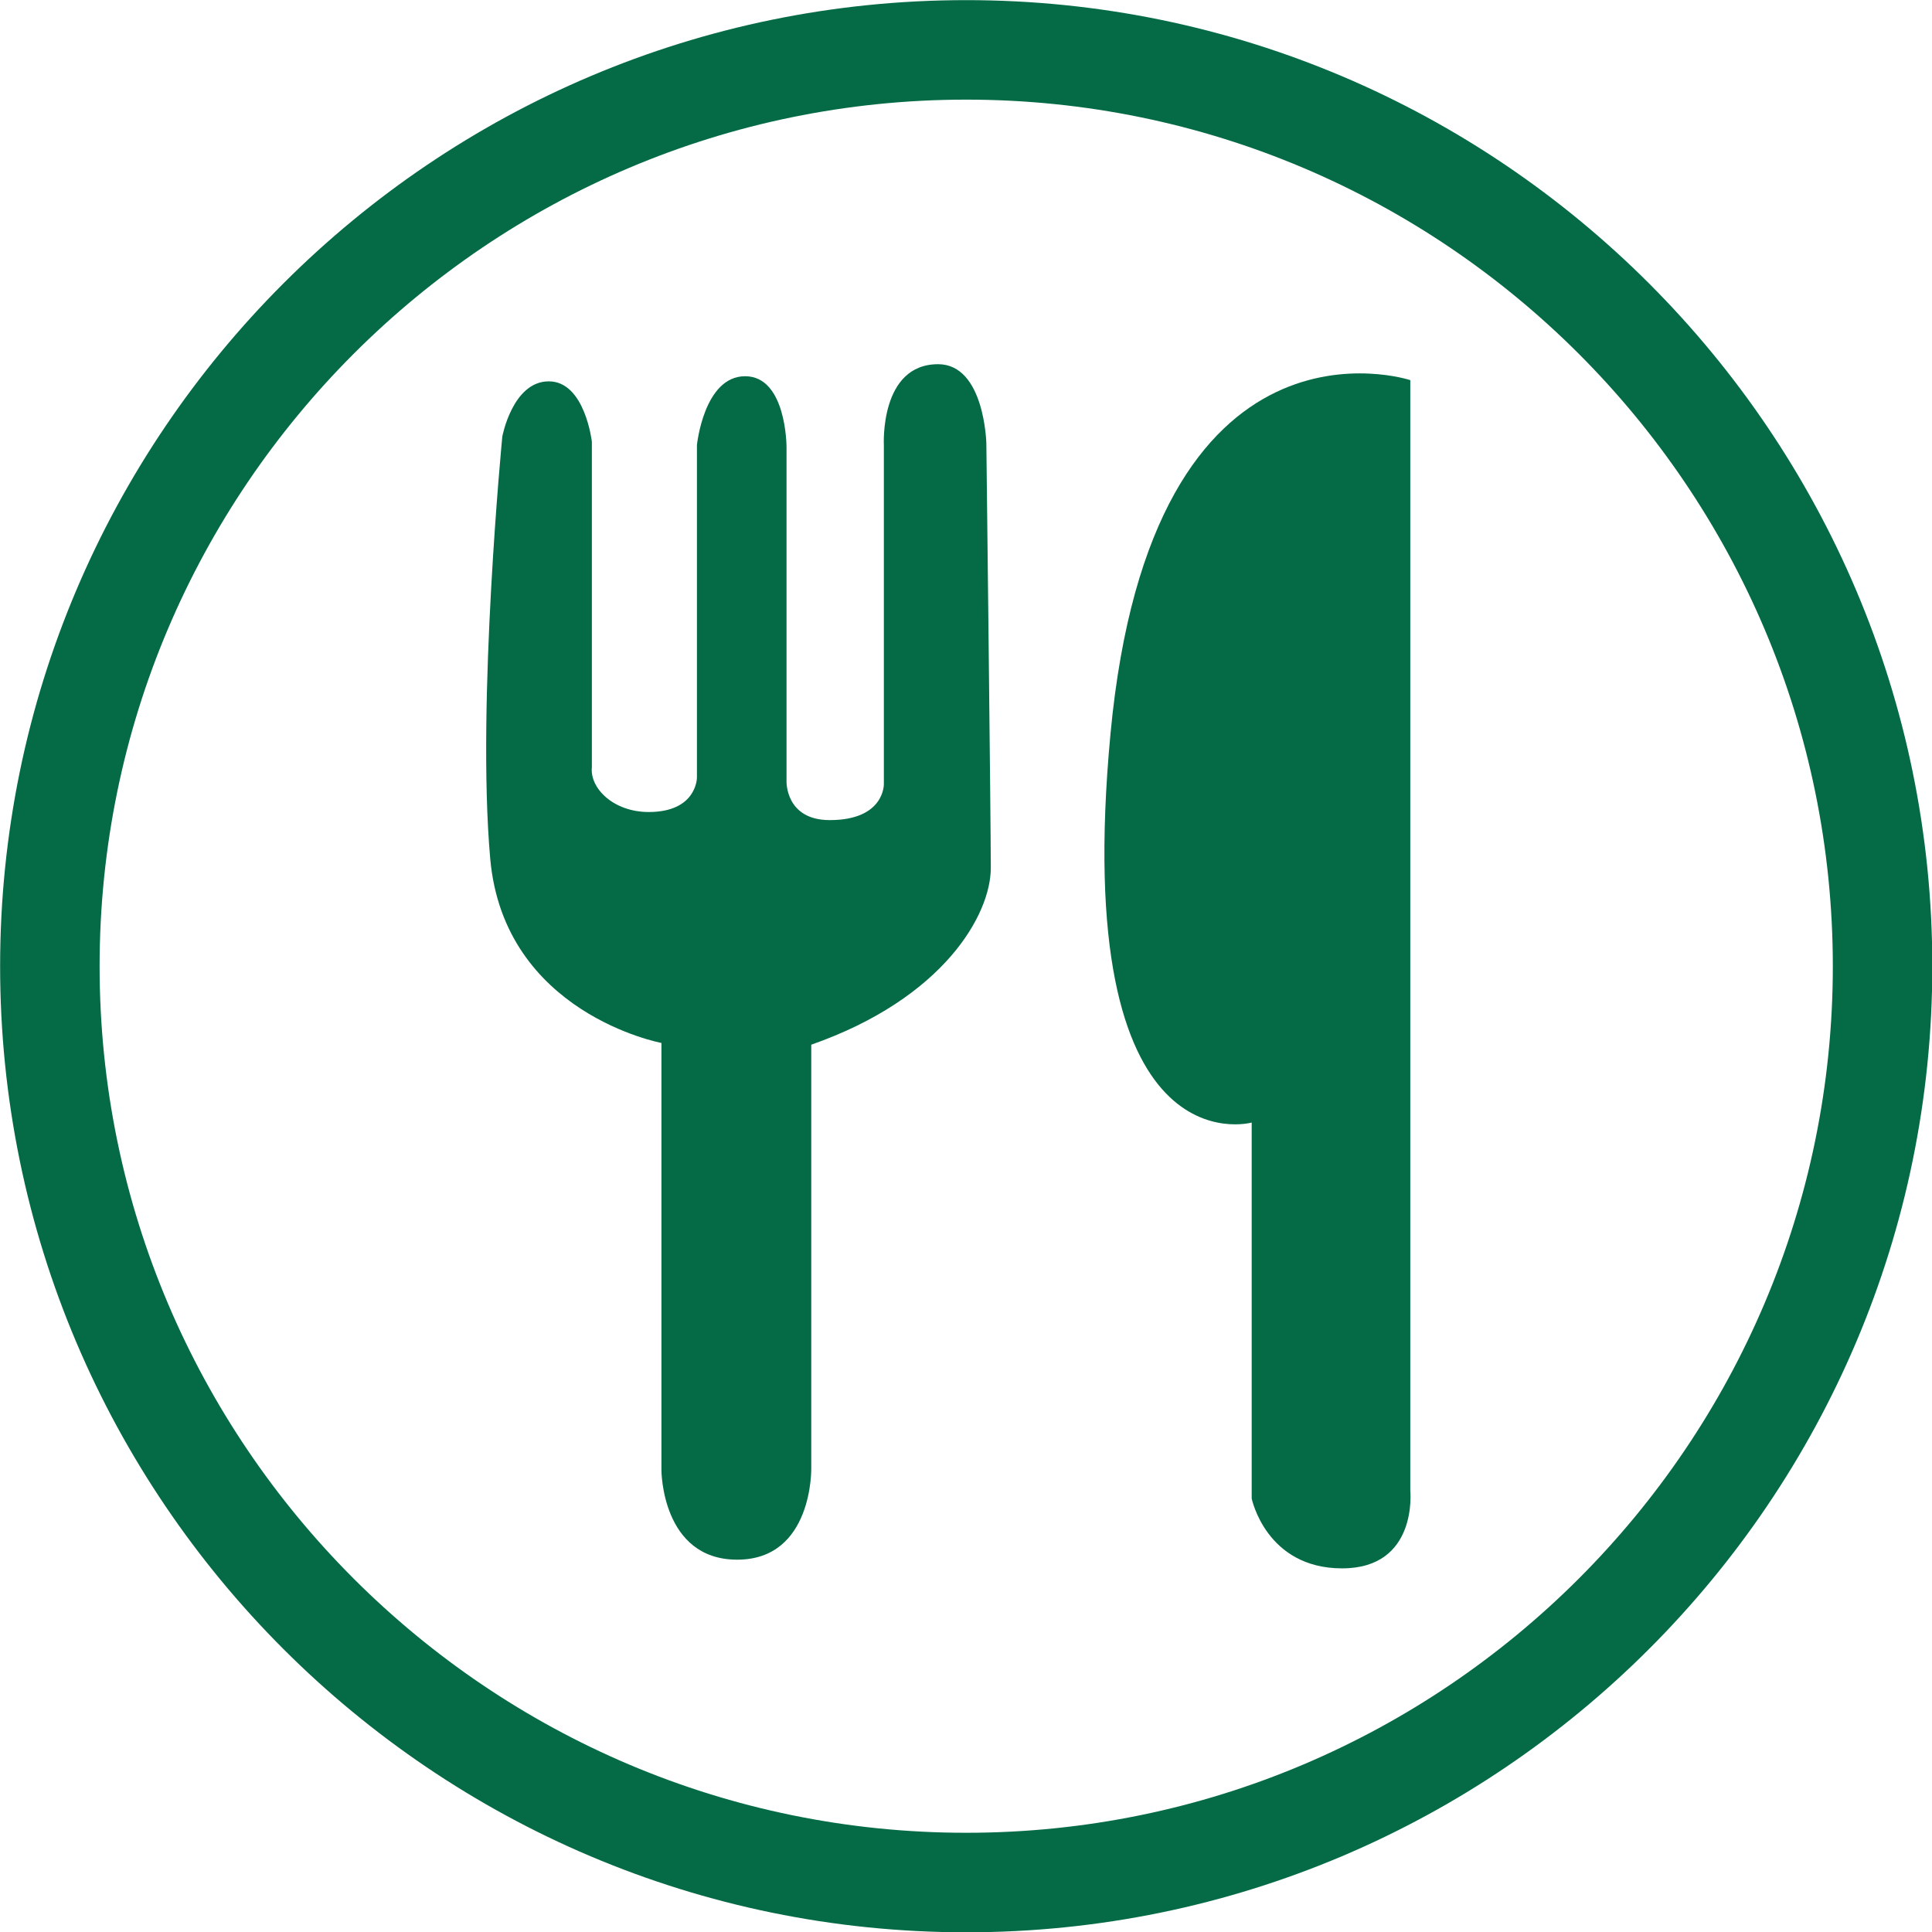
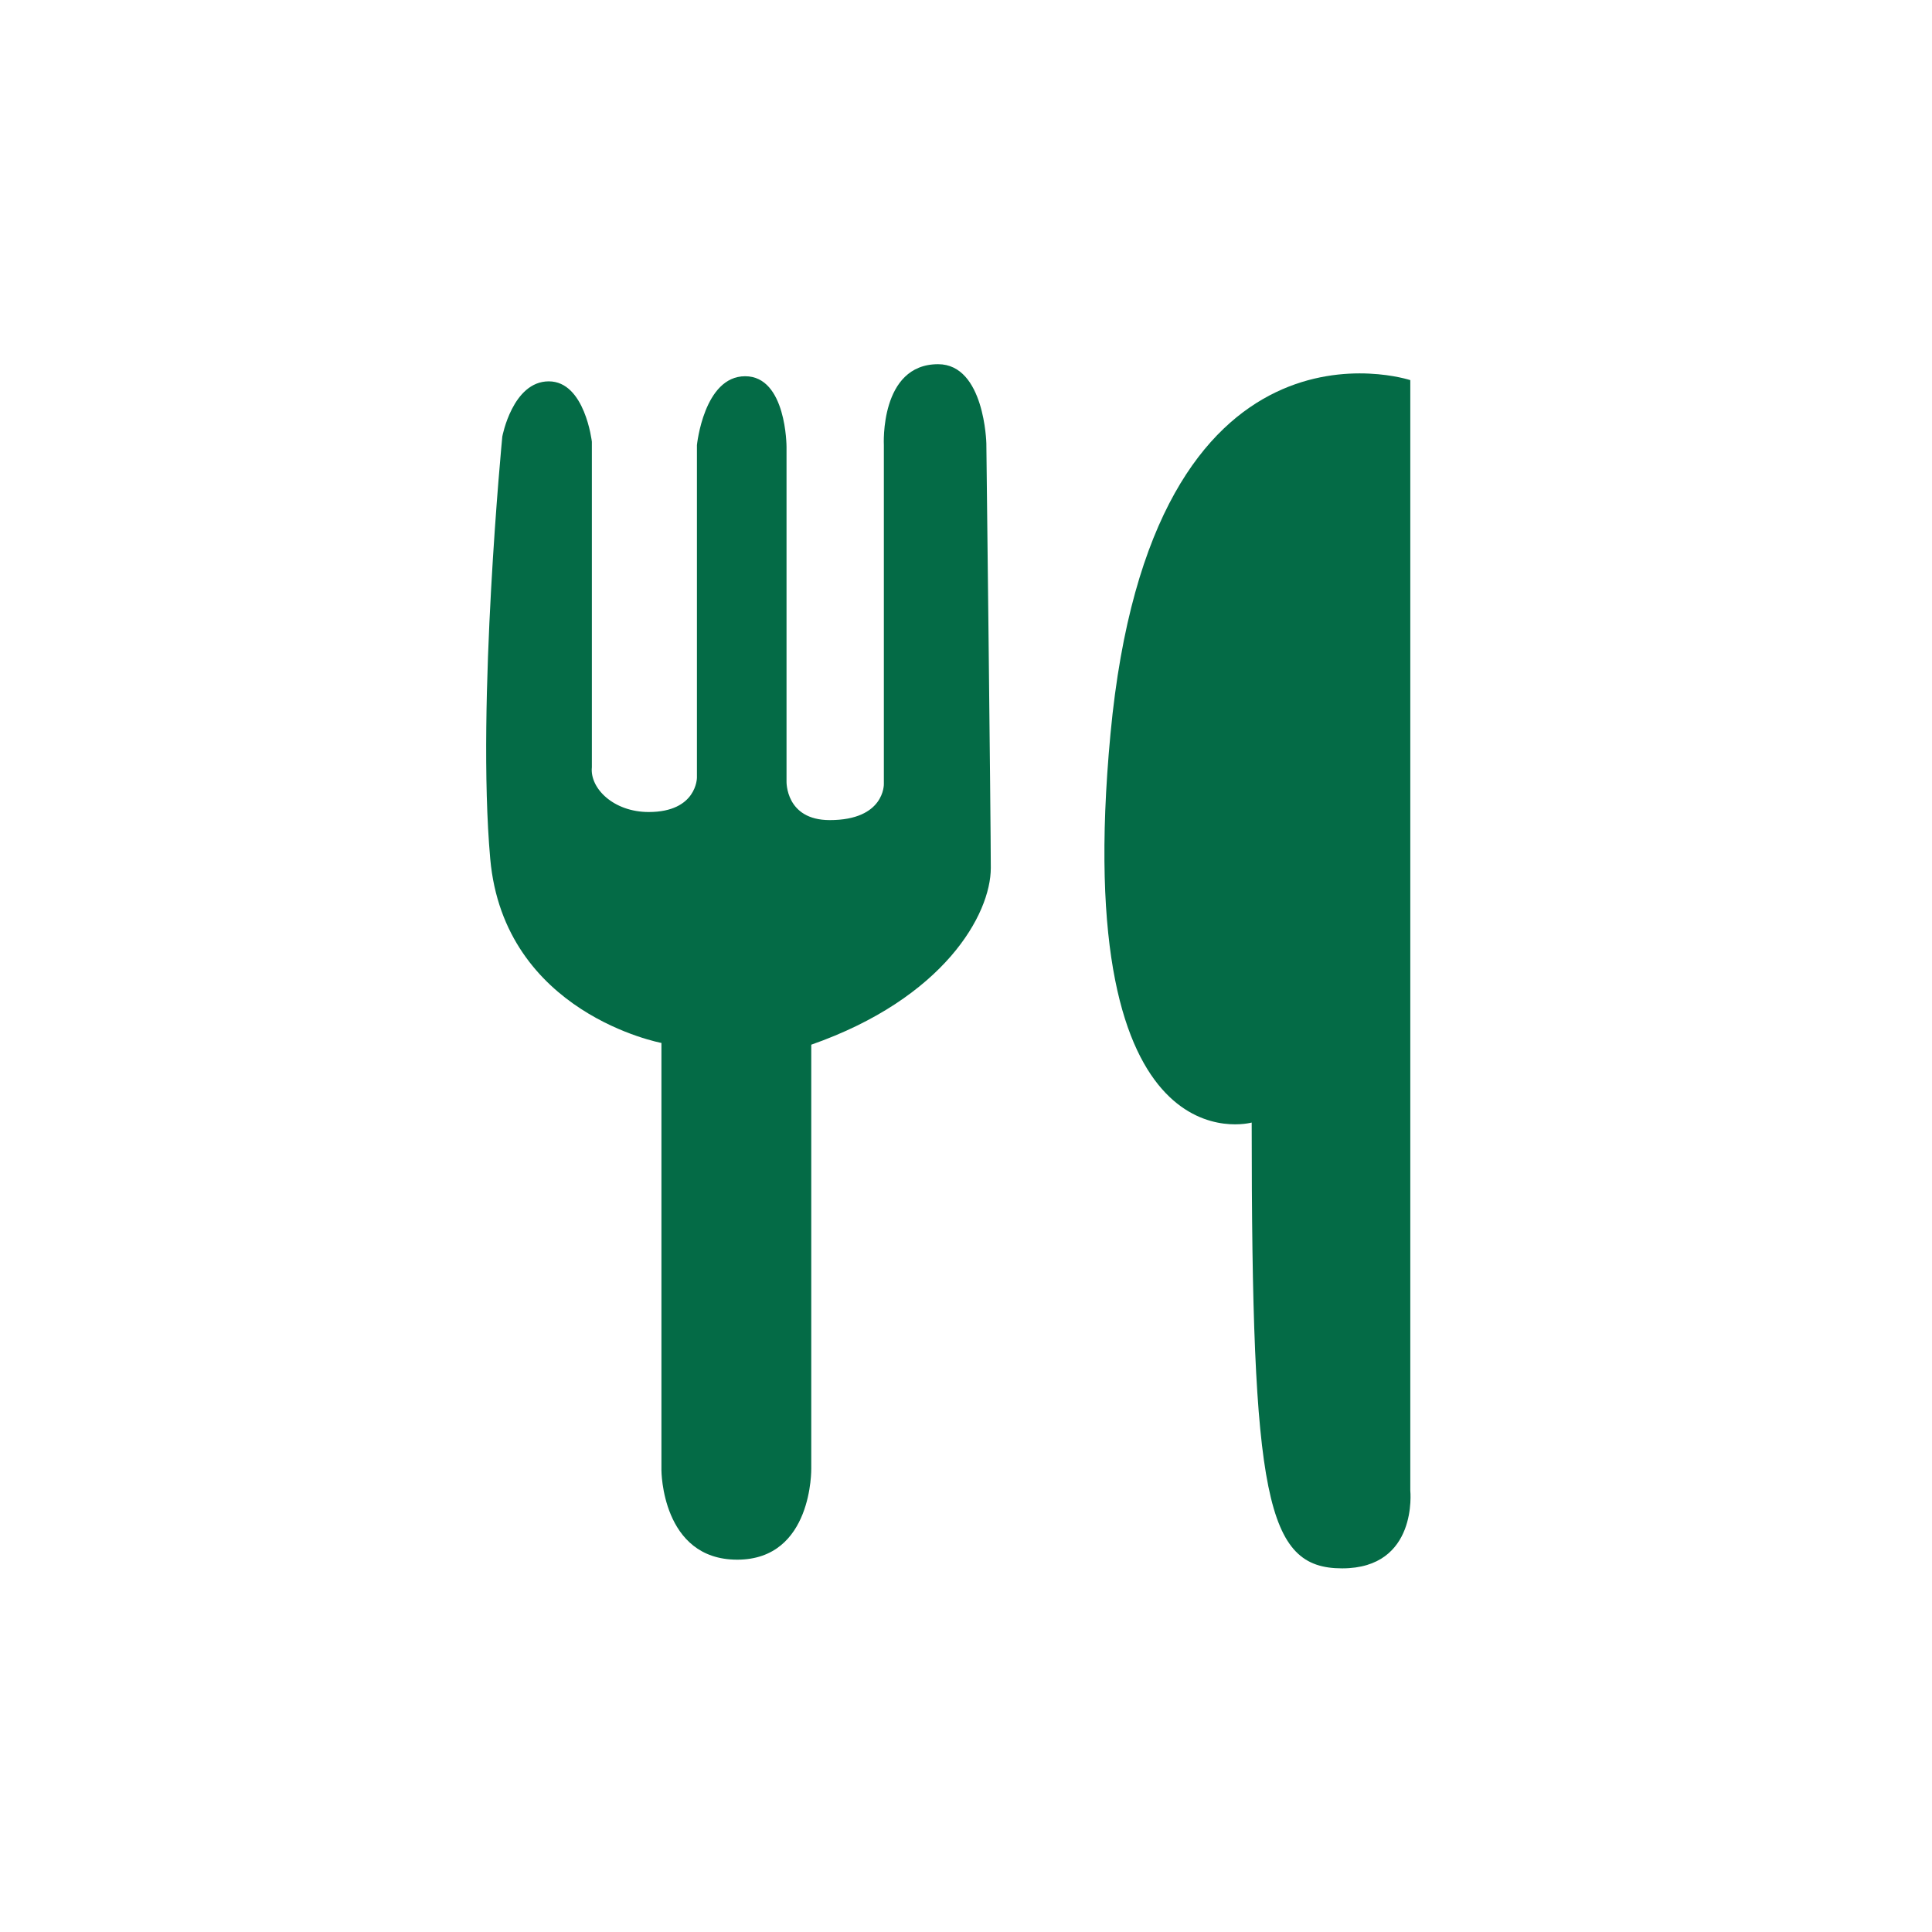
<svg xmlns="http://www.w3.org/2000/svg" fill="#000000" height="451.5" preserveAspectRatio="xMidYMid meet" version="1" viewBox="30.2 30.2 451.5 451.5" width="451.5" zoomAndPan="magnify">
  <g fill="#046b46" id="change1_1">
-     <path d="M 256 458.512 C 144.328 458.512 53.477 367.672 53.477 256.008 C 53.477 144.336 144.328 53.484 256 53.484 C 367.672 53.484 458.523 144.336 458.523 256.008 C 458.523 367.672 367.672 458.512 256 458.512 Z M 256 30.23 C 131.508 30.23 30.227 131.516 30.227 256.008 C 30.227 380.492 131.508 481.77 256 481.77 C 380.492 481.77 481.773 380.492 481.773 256.008 C 481.773 131.516 380.492 30.23 256 30.23" fill="inherit" />
-     <path d="M 359.781 119.035 C 359.781 119.035 299.352 99.02 289.715 201.703 C 280.07 304.402 322.715 292.535 322.715 292.535 L 322.715 380.398 C 322.715 380.398 326.055 396.719 343.848 396.719 C 361.645 396.719 359.781 378.551 359.781 378.551 L 359.781 119.035" fill="inherit" />
+     <path d="M 359.781 119.035 C 359.781 119.035 299.352 99.02 289.715 201.703 C 280.07 304.402 322.715 292.535 322.715 292.535 C 322.715 380.398 326.055 396.719 343.848 396.719 C 361.645 396.719 359.781 378.551 359.781 378.551 L 359.781 119.035" fill="inherit" />
    <path d="M 249.43 115.312 C 235.738 115.312 236.754 134.219 236.754 134.219 L 236.754 213.422 C 236.754 213.422 236.98 221.855 224.109 221.855 C 213.742 221.855 214.008 212.816 214.008 212.816 L 214.008 134.629 C 214.008 134.629 214.008 118.125 204.34 118.125 C 194.684 118.125 193.07 134.219 193.07 134.219 L 193.07 211.926 C 193.07 211.926 193.07 219.965 181.801 219.965 C 173.562 219.965 168.016 214.406 168.516 209.504 L 168.516 133.43 C 168.516 133.43 166.91 119.32 158.449 119.32 C 149.992 119.32 147.586 132.219 147.586 132.219 C 147.586 132.219 141.539 194.605 144.762 230.863 C 147.98 267.09 184.773 273.93 184.773 273.93 L 184.773 373.77 C 184.773 373.77 184.773 394.688 202.484 394.688 C 220.195 394.688 219.789 373.359 219.789 373.359 L 219.789 274.34 C 250.793 263.473 261.746 243.895 261.746 233.027 C 261.746 222.156 260.707 133.824 260.707 133.824 C 260.707 133.824 260.301 115.312 249.43 115.312" fill="inherit" />
  </g>
</svg>